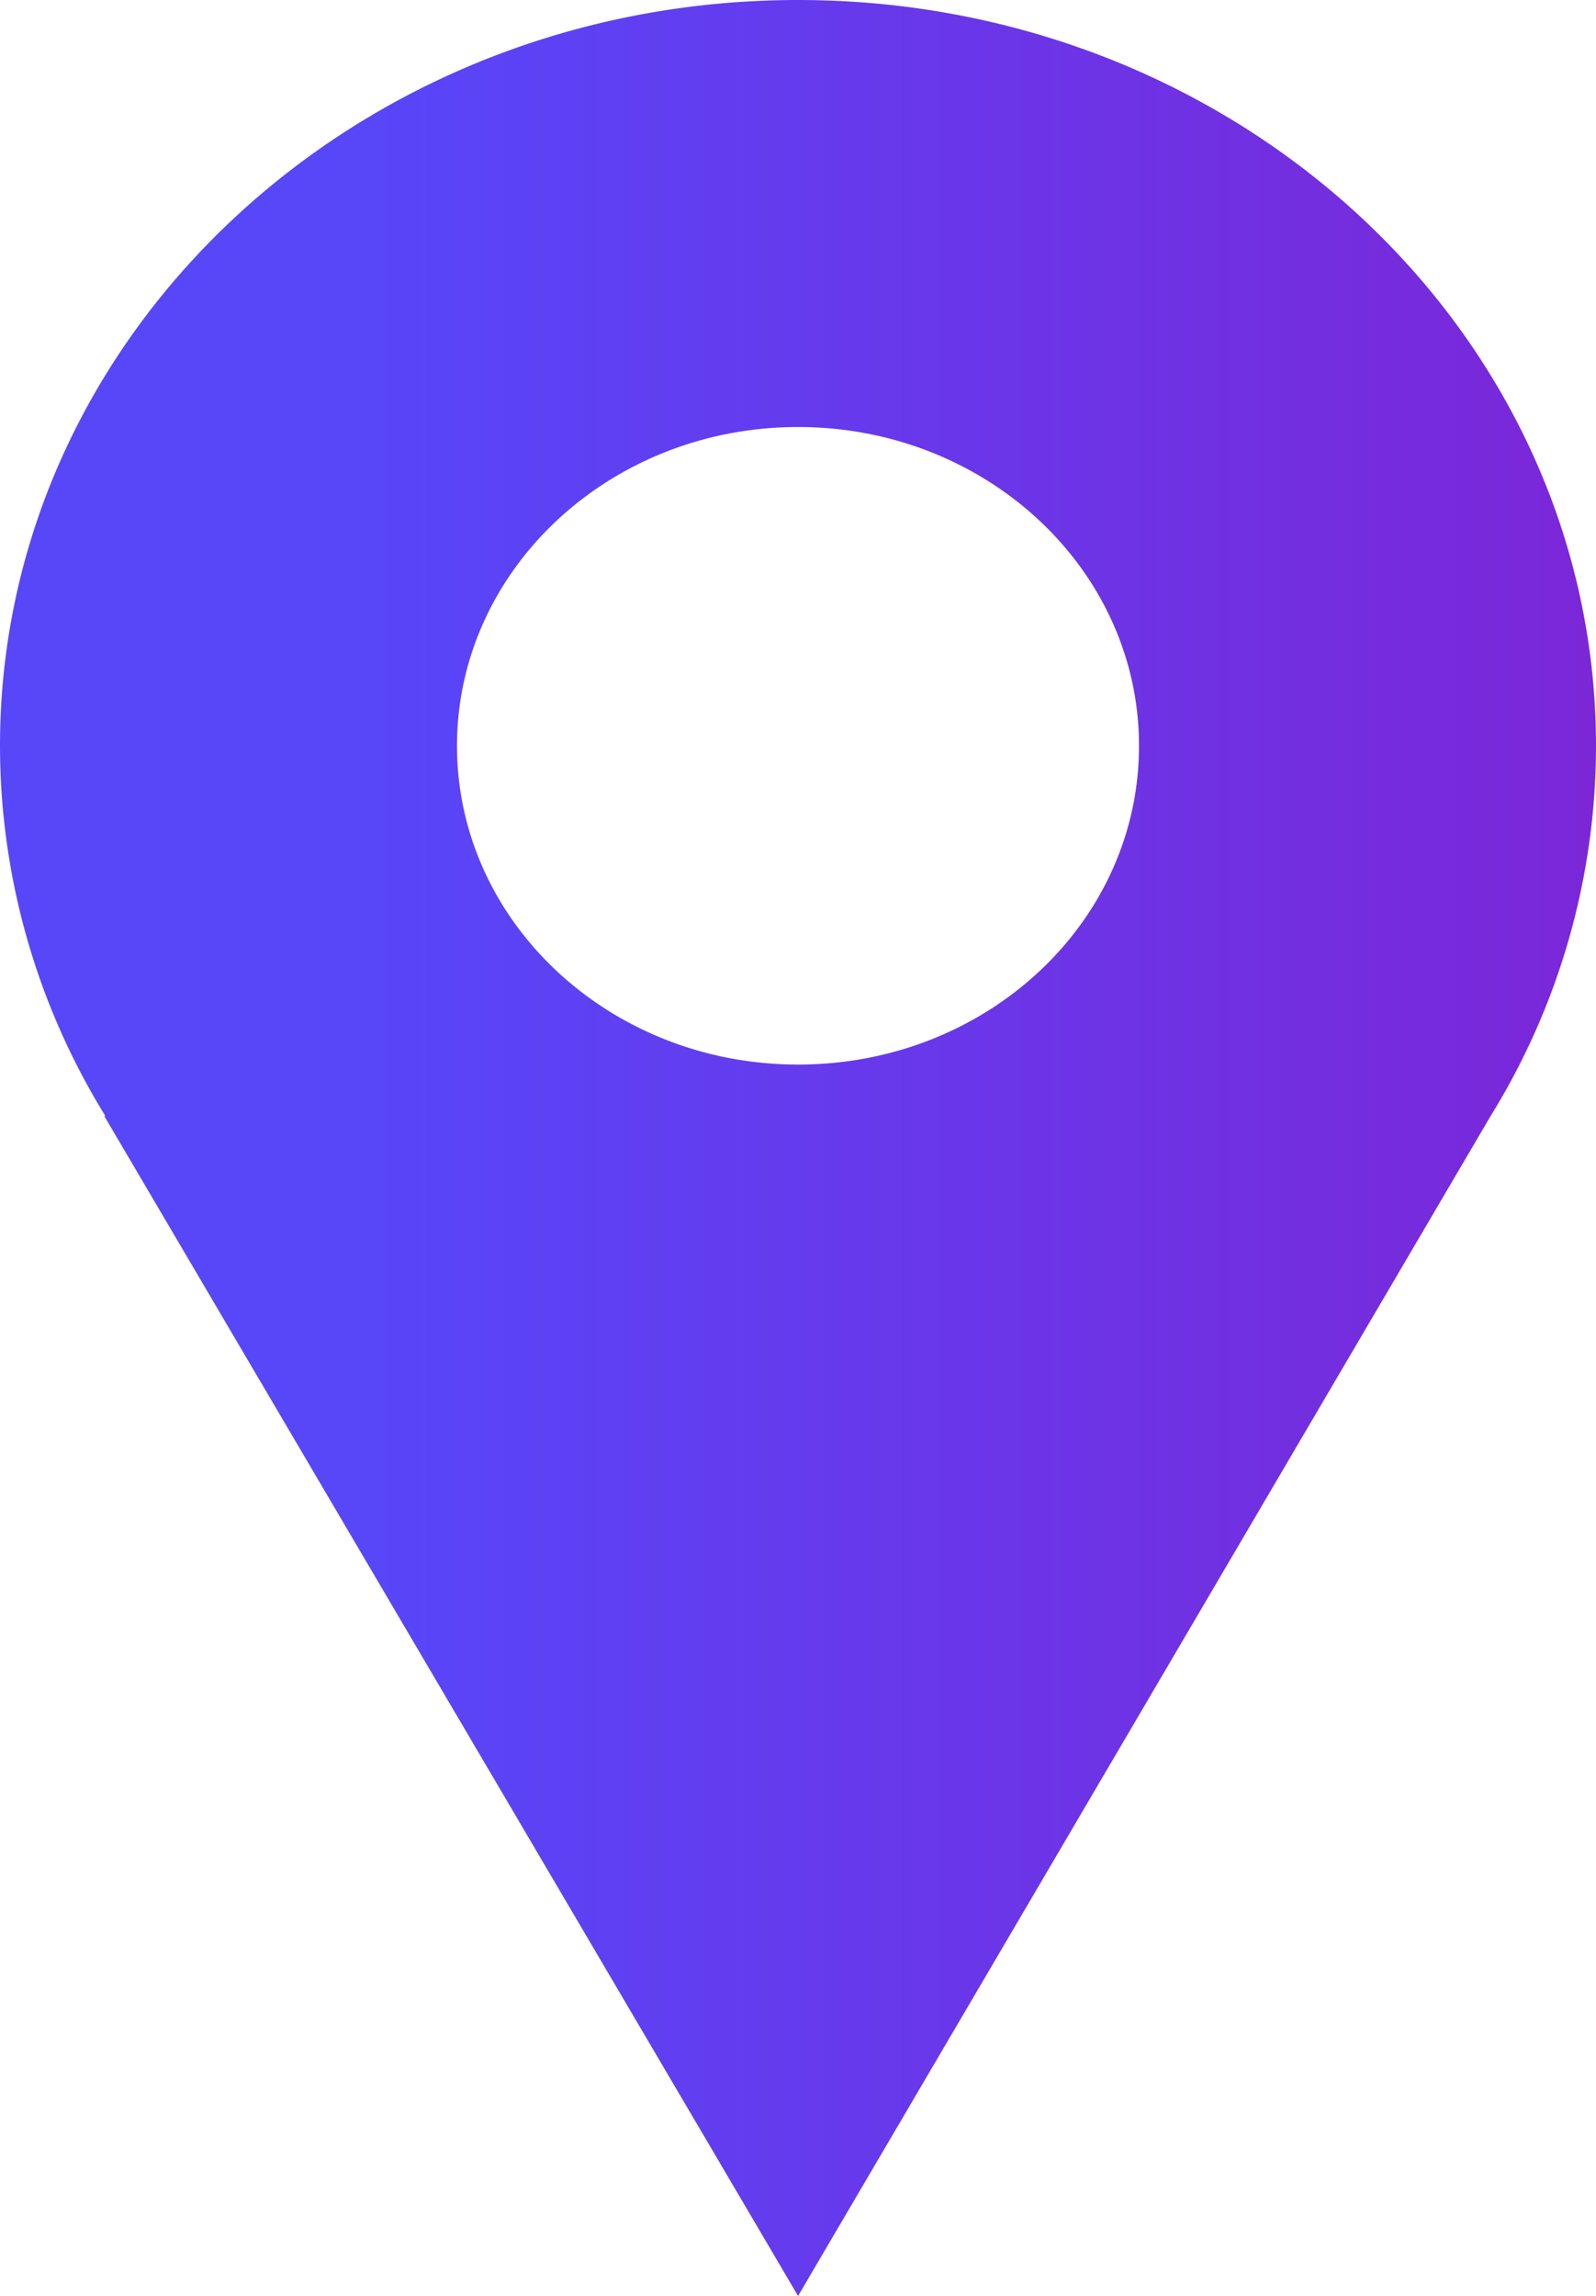
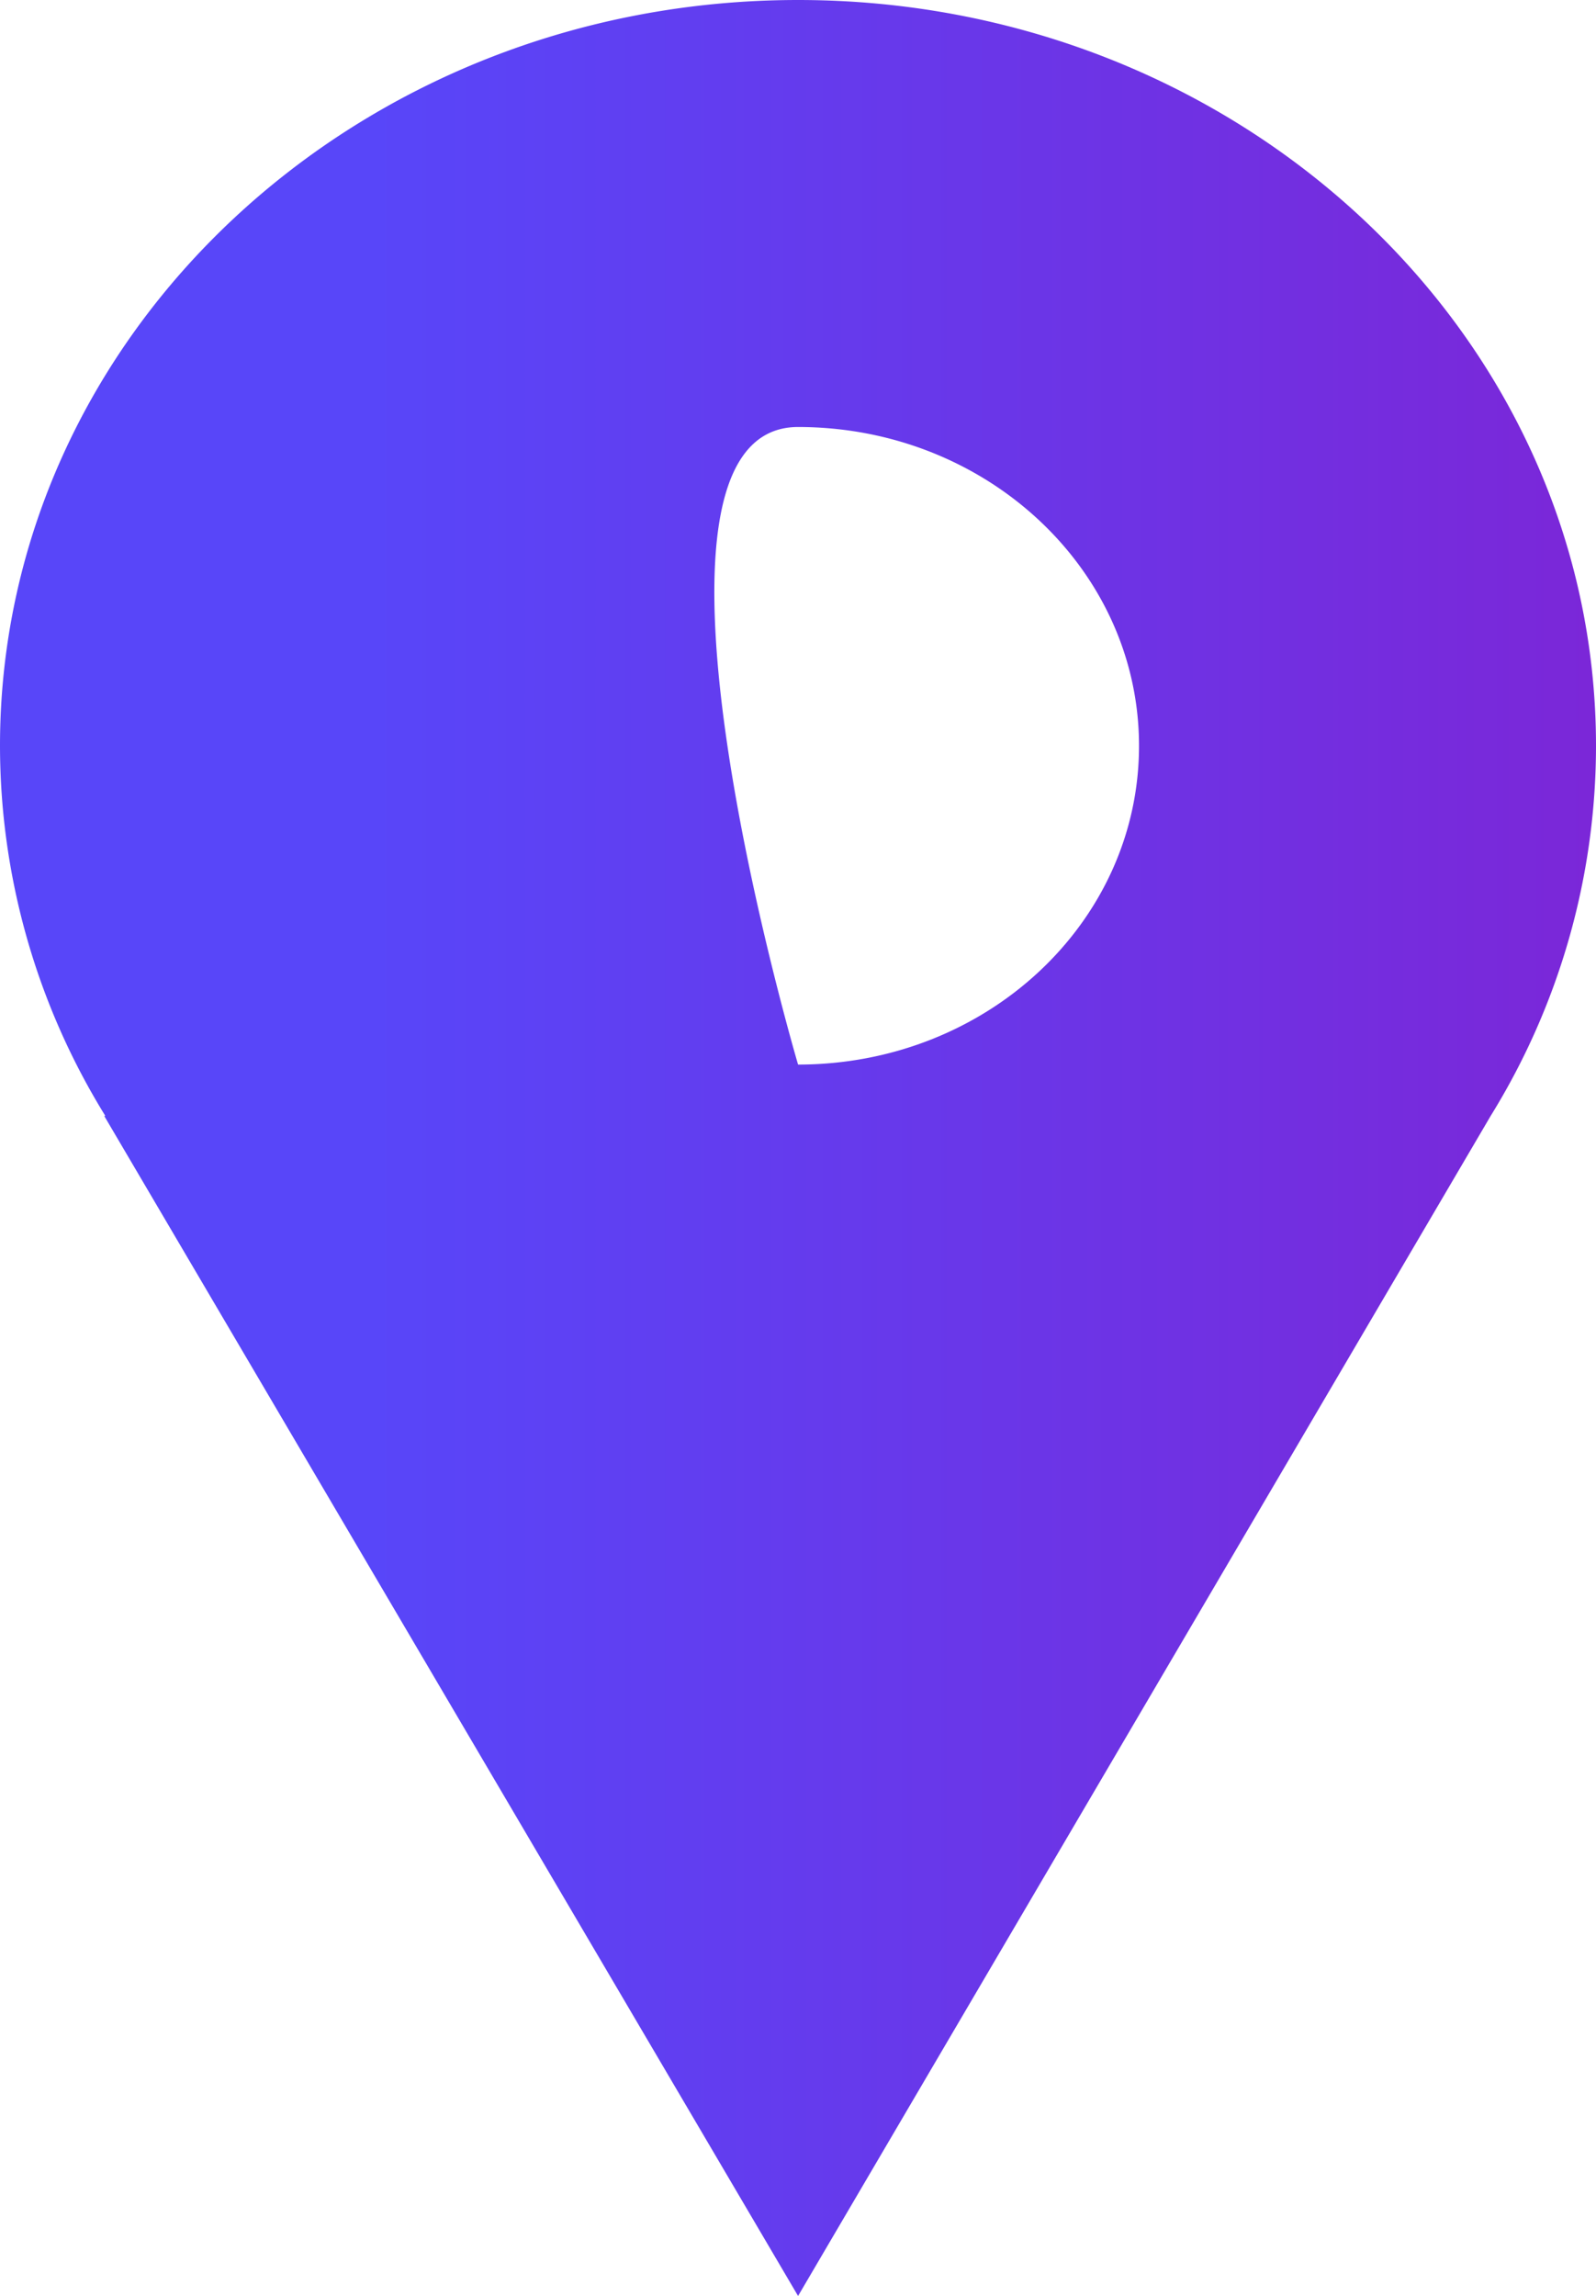
<svg xmlns="http://www.w3.org/2000/svg" viewBox="0 0 113.19 162.81">
  <defs>
    <style>.cls-1{fill:url(#Degradado_sin_nombre_6);}</style>
    <linearGradient id="Degradado_sin_nombre_6" y1="81.41" x2="113.19" y2="81.41" gradientUnits="userSpaceOnUse">
      <stop offset="0.23" stop-color="#5846f9" />
      <stop offset="1" stop-color="#7b27d8" />
    </linearGradient>
  </defs>
  <g id="Capa_2" data-name="Capa 2">
    <g id="Capa_1-2" data-name="Capa 1">
-       <path class="cls-1" d="M56.6,0C25.34,0,0,23.68,0,52.89A50,50,0,0,0,7.47,79.13H7.39L56.6,162.81l49.12-83.68a49.91,49.91,0,0,0,7.47-26.24C113.19,23.68,87.85,0,56.6,0Zm0,75.49c-13.36,0-24.19-10.12-24.19-22.6S43.24,30.28,56.6,30.28,80.78,40.4,80.78,52.89,70,75.49,56.6,75.49Z" />
+       <path class="cls-1" d="M56.6,0C25.34,0,0,23.68,0,52.89A50,50,0,0,0,7.47,79.13H7.39L56.6,162.81l49.12-83.68a49.91,49.91,0,0,0,7.47-26.24C113.19,23.68,87.85,0,56.6,0Zm0,75.49S43.24,30.28,56.6,30.28,80.78,40.4,80.78,52.89,70,75.49,56.6,75.49Z" />
    </g>
  </g>
</svg>